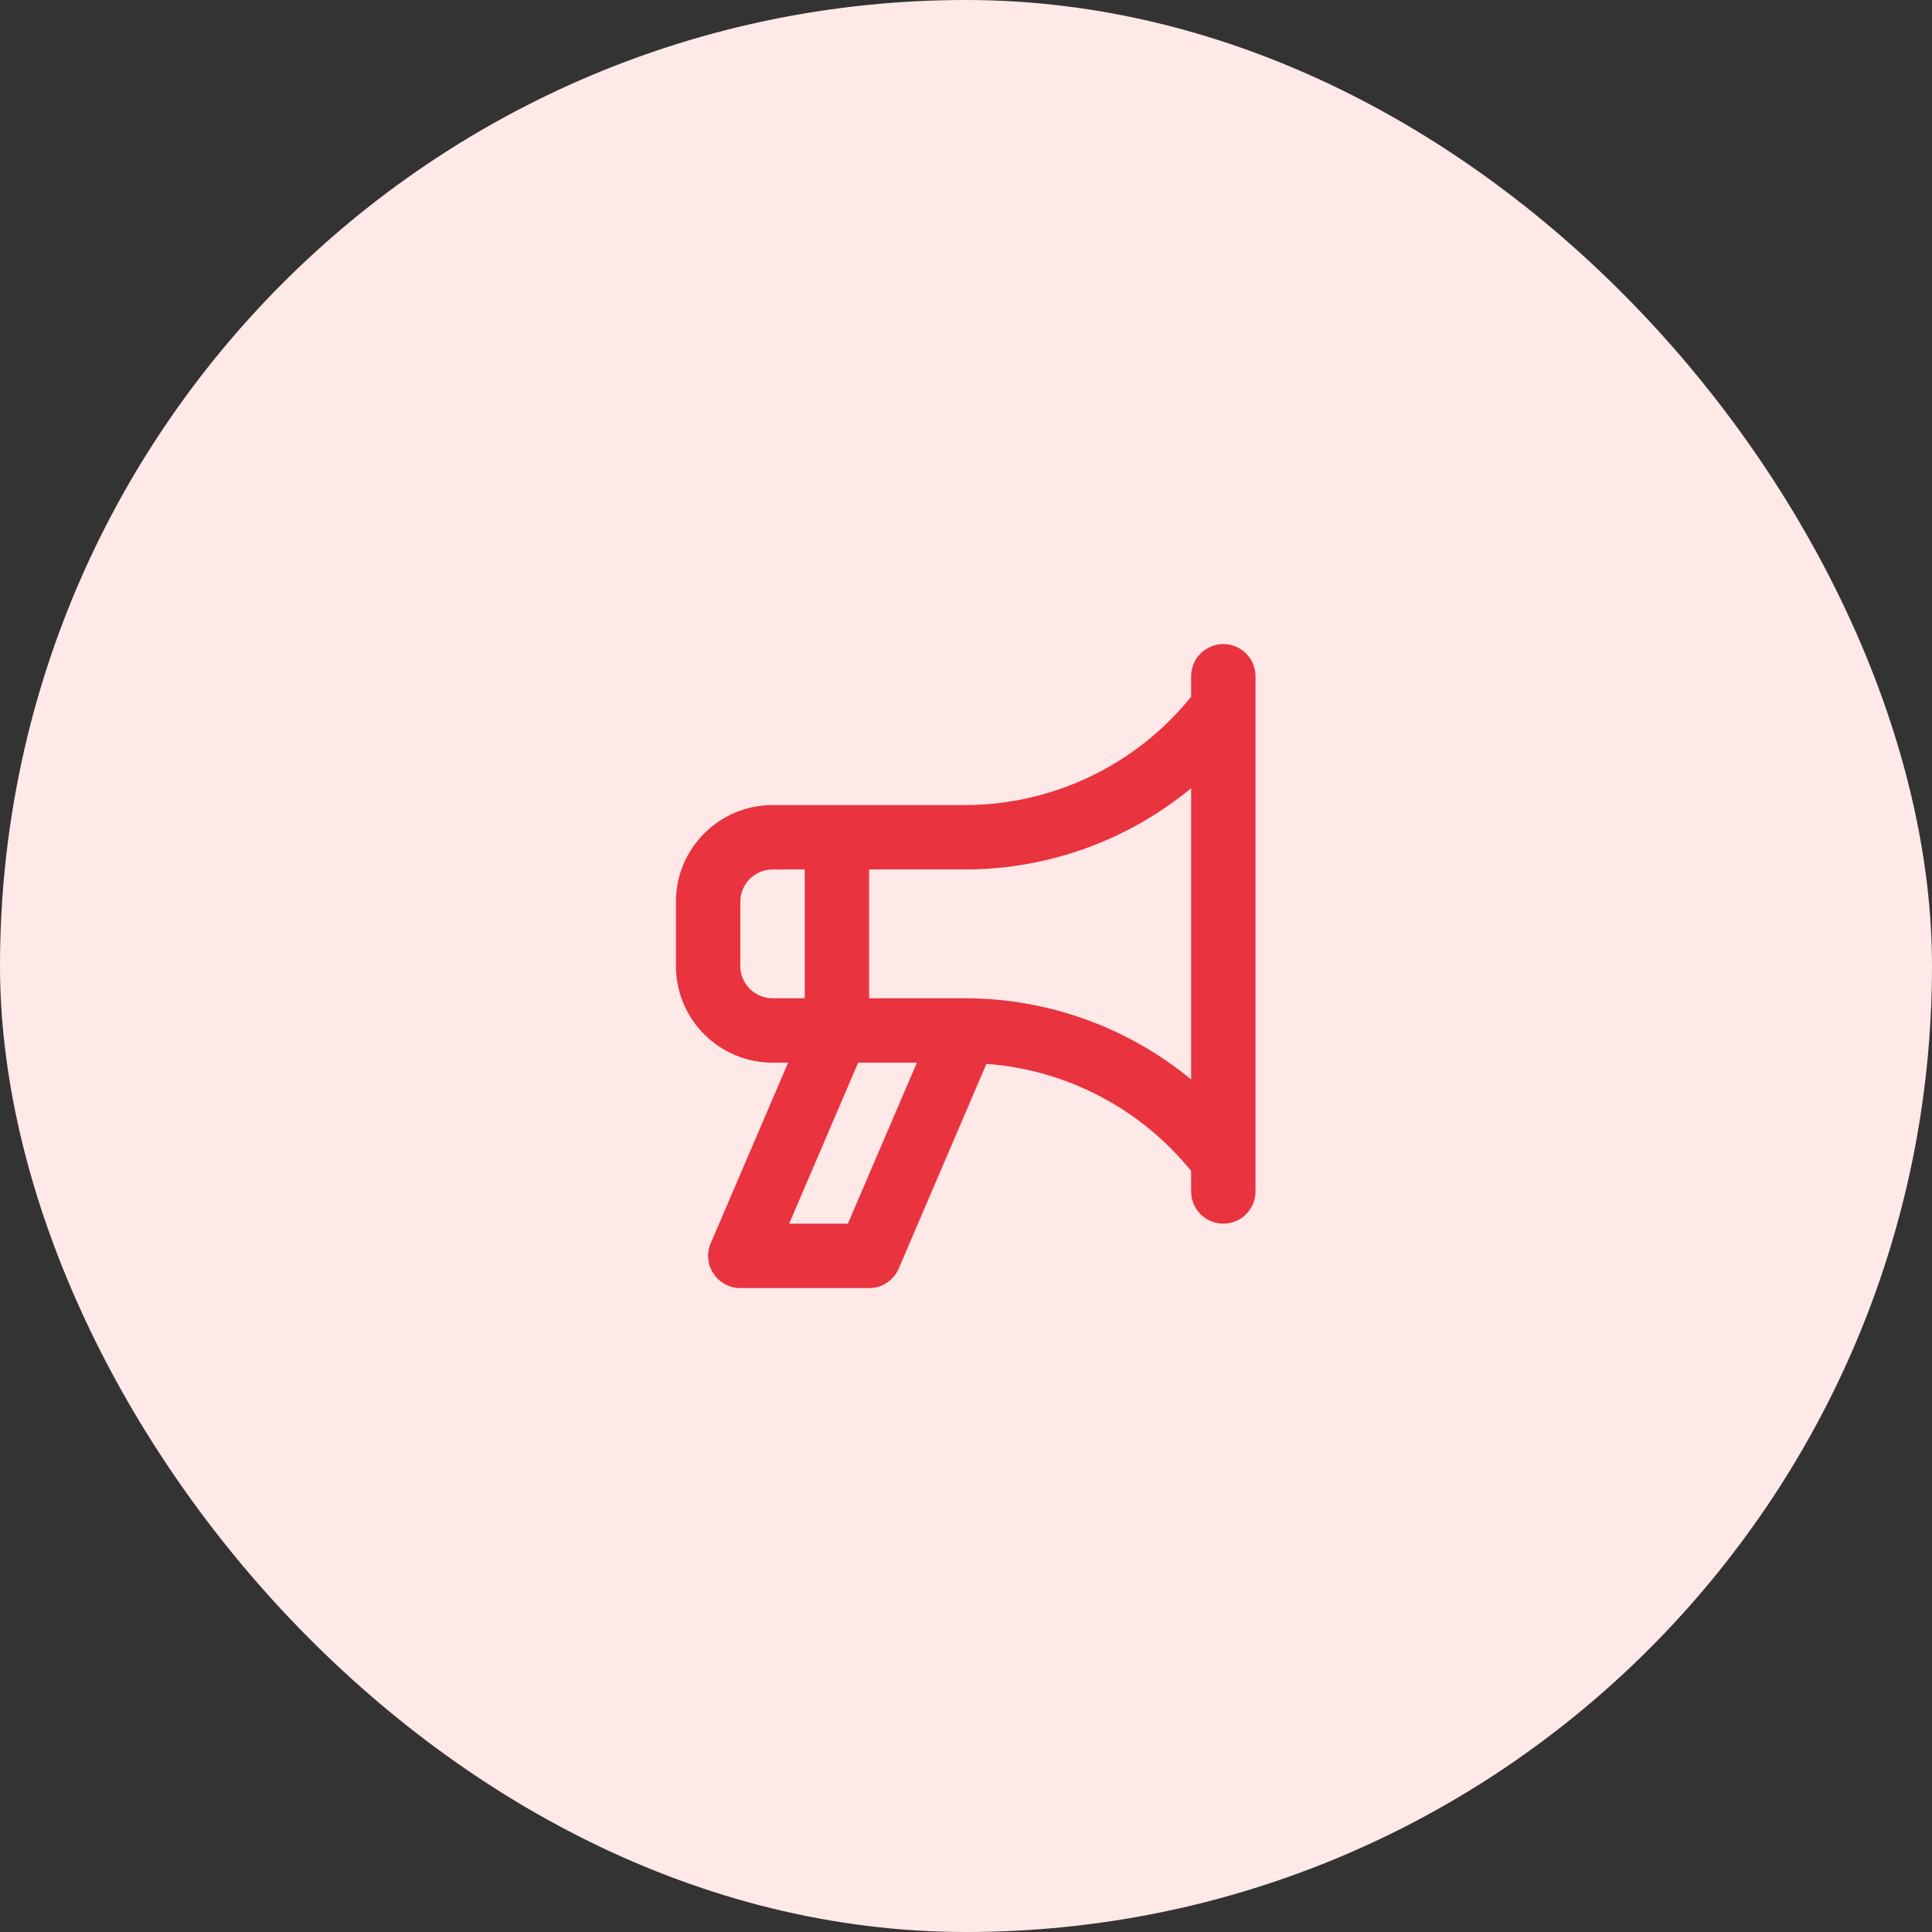
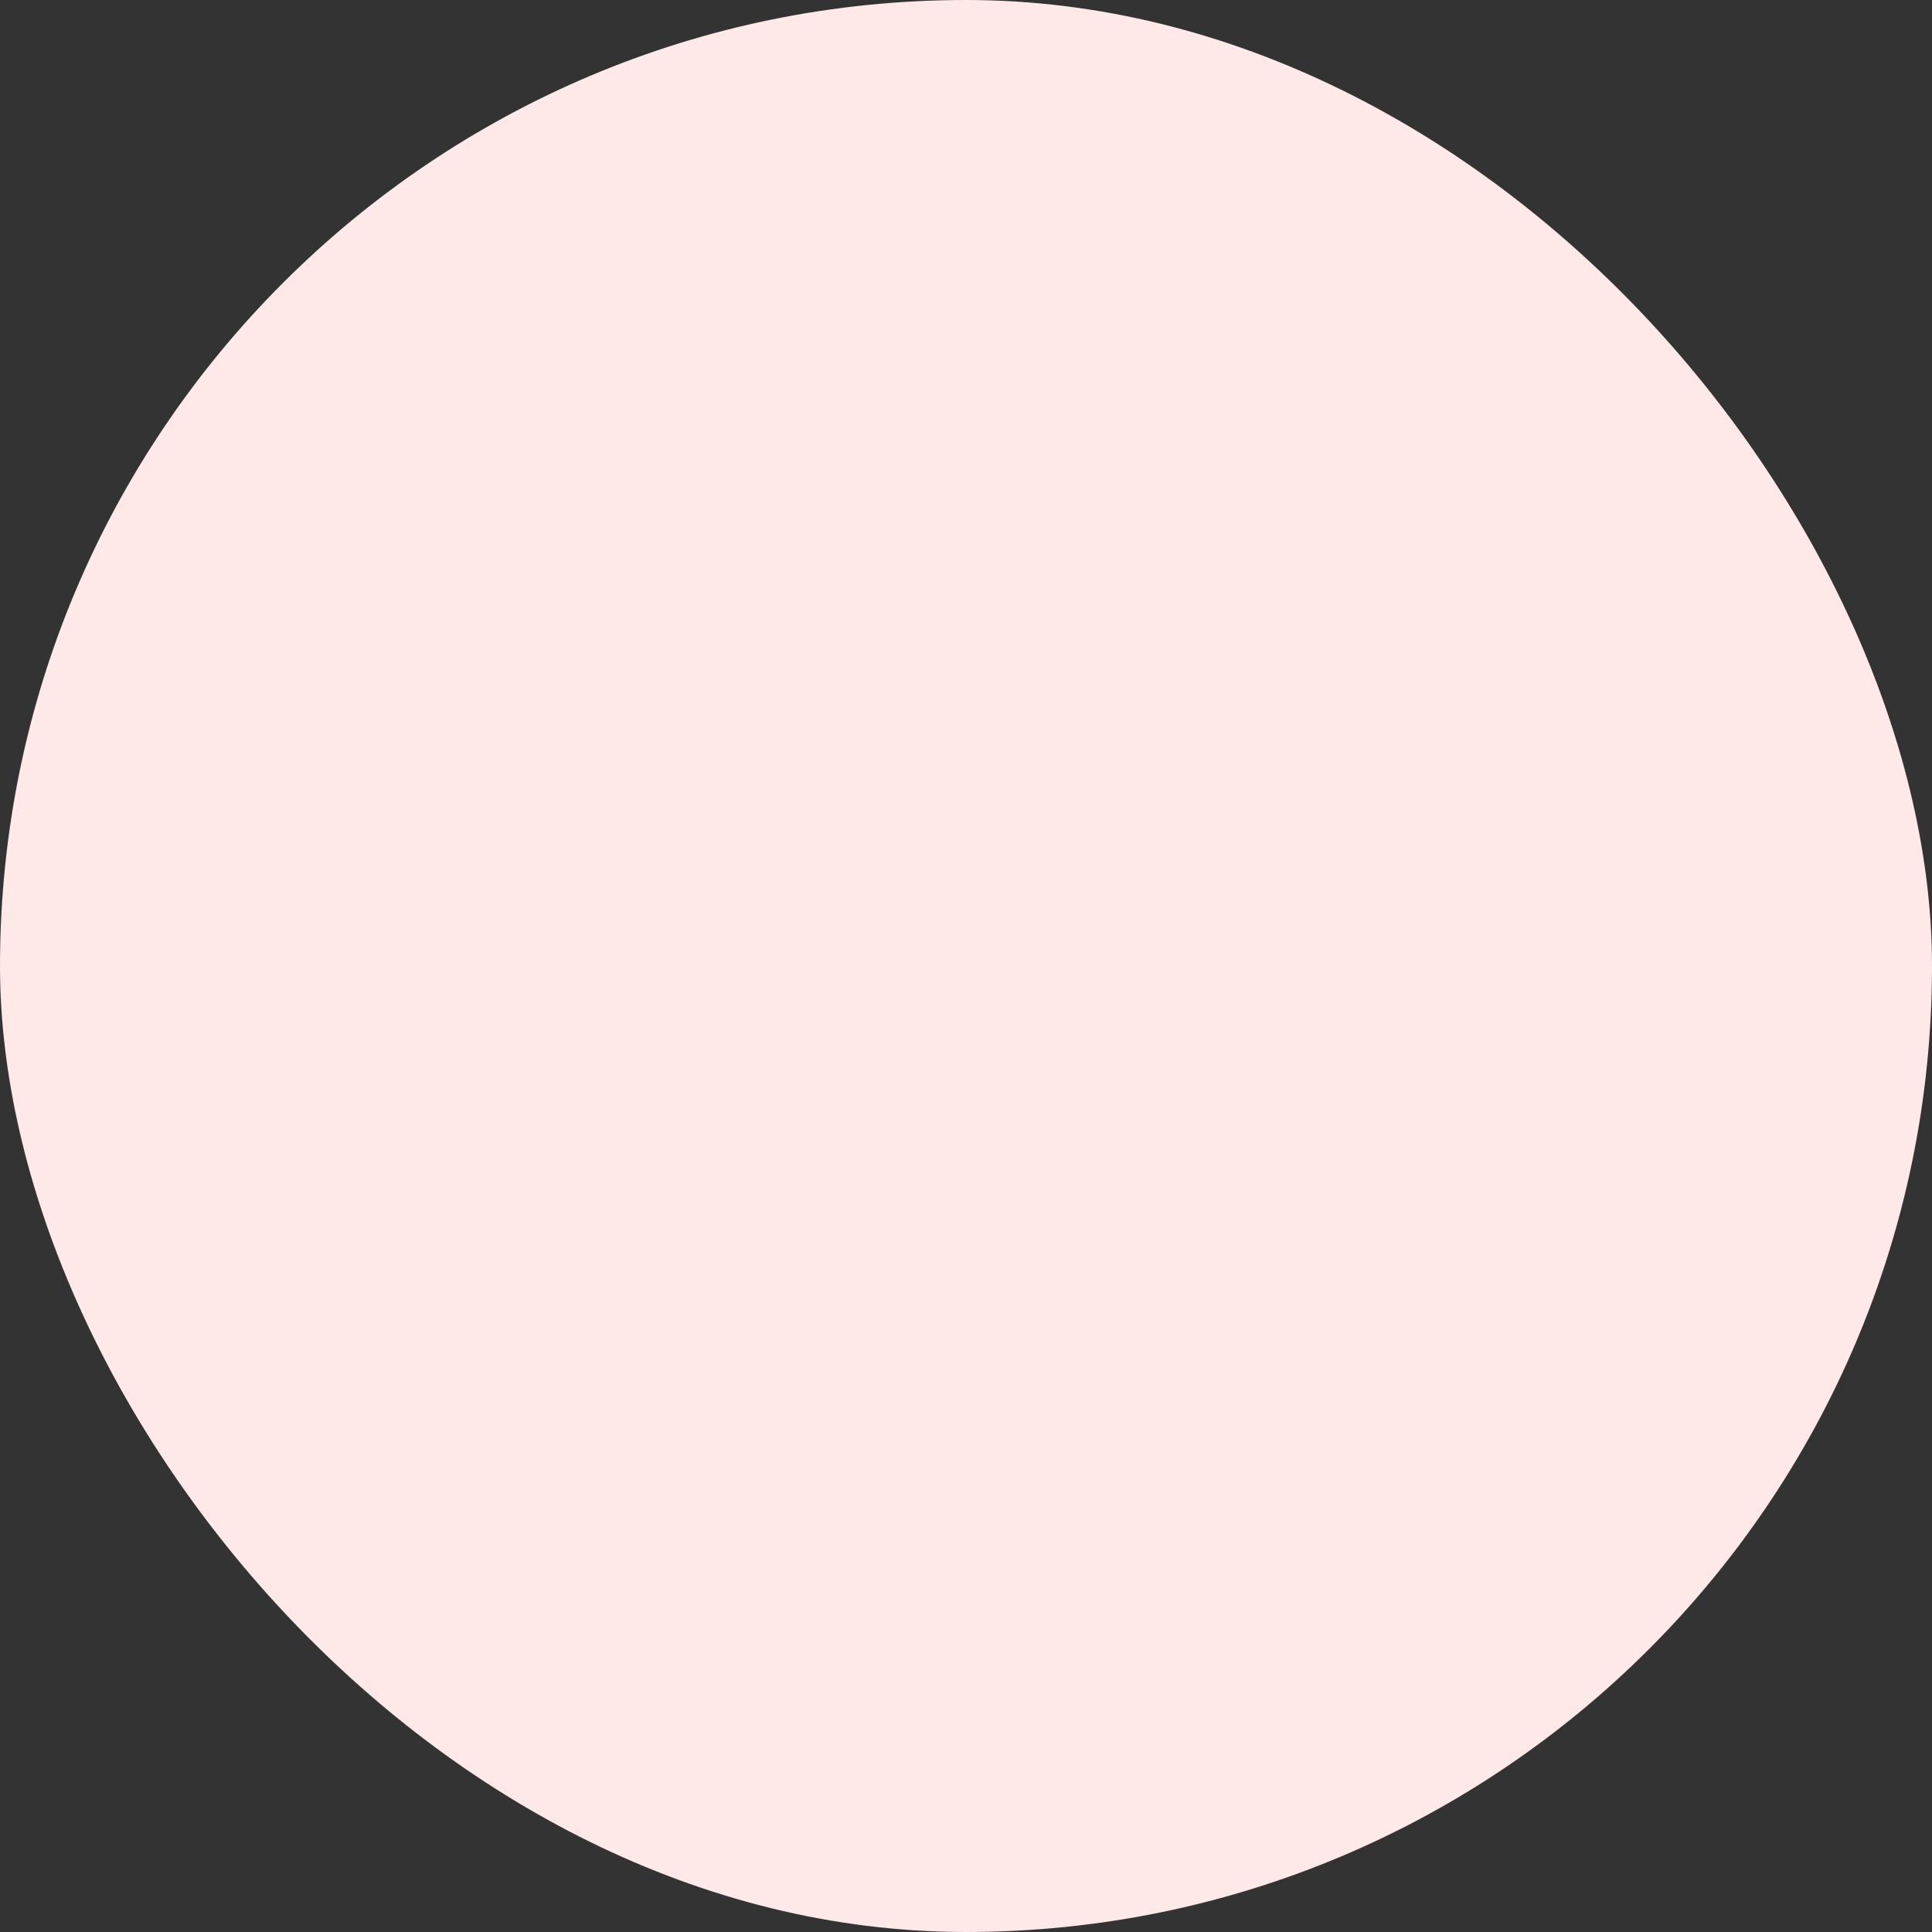
<svg xmlns="http://www.w3.org/2000/svg" width="80" height="80" viewBox="0 0 80 80" fill="none">
  <rect x="0" y="0" width="80" height="80" fill="#333333" stroke="none" />
  <rect width="80" height="80" rx="40" fill="#FFE8E8" />
-   <path d="M50.655 26.669C50.48 26.669 50.306 26.704 50.145 26.771C49.983 26.838 49.836 26.936 49.712 27.06C49.588 27.183 49.49 27.331 49.423 27.492C49.356 27.654 49.322 27.828 49.322 28.003V28.852C48.197 30.246 46.776 31.372 45.161 32.148C43.547 32.923 41.779 33.329 39.988 33.336H31.988C30.928 33.337 29.911 33.759 29.161 34.509C28.411 35.259 27.989 36.276 27.988 37.336V40.003C27.989 41.063 28.411 42.08 29.161 42.83C29.911 43.58 30.928 44.002 31.988 44.003H32.633L29.43 51.478C29.343 51.681 29.307 51.902 29.327 52.122C29.346 52.341 29.42 52.553 29.542 52.737C29.663 52.921 29.828 53.072 30.023 53.177C30.217 53.282 30.434 53.336 30.655 53.336H35.988C36.249 53.336 36.505 53.26 36.722 53.116C36.94 52.972 37.111 52.767 37.214 52.527L40.845 44.053C42.486 44.174 44.085 44.629 45.543 45.392C47.001 46.154 48.287 47.208 49.322 48.487V49.336C49.322 49.69 49.462 50.029 49.712 50.279C49.962 50.529 50.301 50.669 50.655 50.669C51.009 50.669 51.348 50.529 51.598 50.279C51.848 50.029 51.988 49.69 51.988 49.336V28.003C51.988 27.828 51.954 27.654 51.887 27.492C51.82 27.331 51.722 27.183 51.598 27.06C51.474 26.936 51.327 26.838 51.165 26.771C51.004 26.704 50.83 26.669 50.655 26.669ZM31.988 41.336C31.635 41.336 31.296 41.195 31.046 40.945C30.796 40.695 30.655 40.356 30.655 40.003V37.336C30.655 36.983 30.796 36.644 31.046 36.394C31.296 36.144 31.635 36.003 31.988 36.003H33.322V41.336H31.988ZM35.109 50.669H32.677L35.534 44.003H37.966L35.109 50.669ZM49.322 44.698C46.693 42.533 43.395 41.344 39.988 41.336H35.988V36.003H39.988C43.395 35.994 46.693 34.806 49.322 32.639V44.698Z" fill="#E9333E" />
</svg>